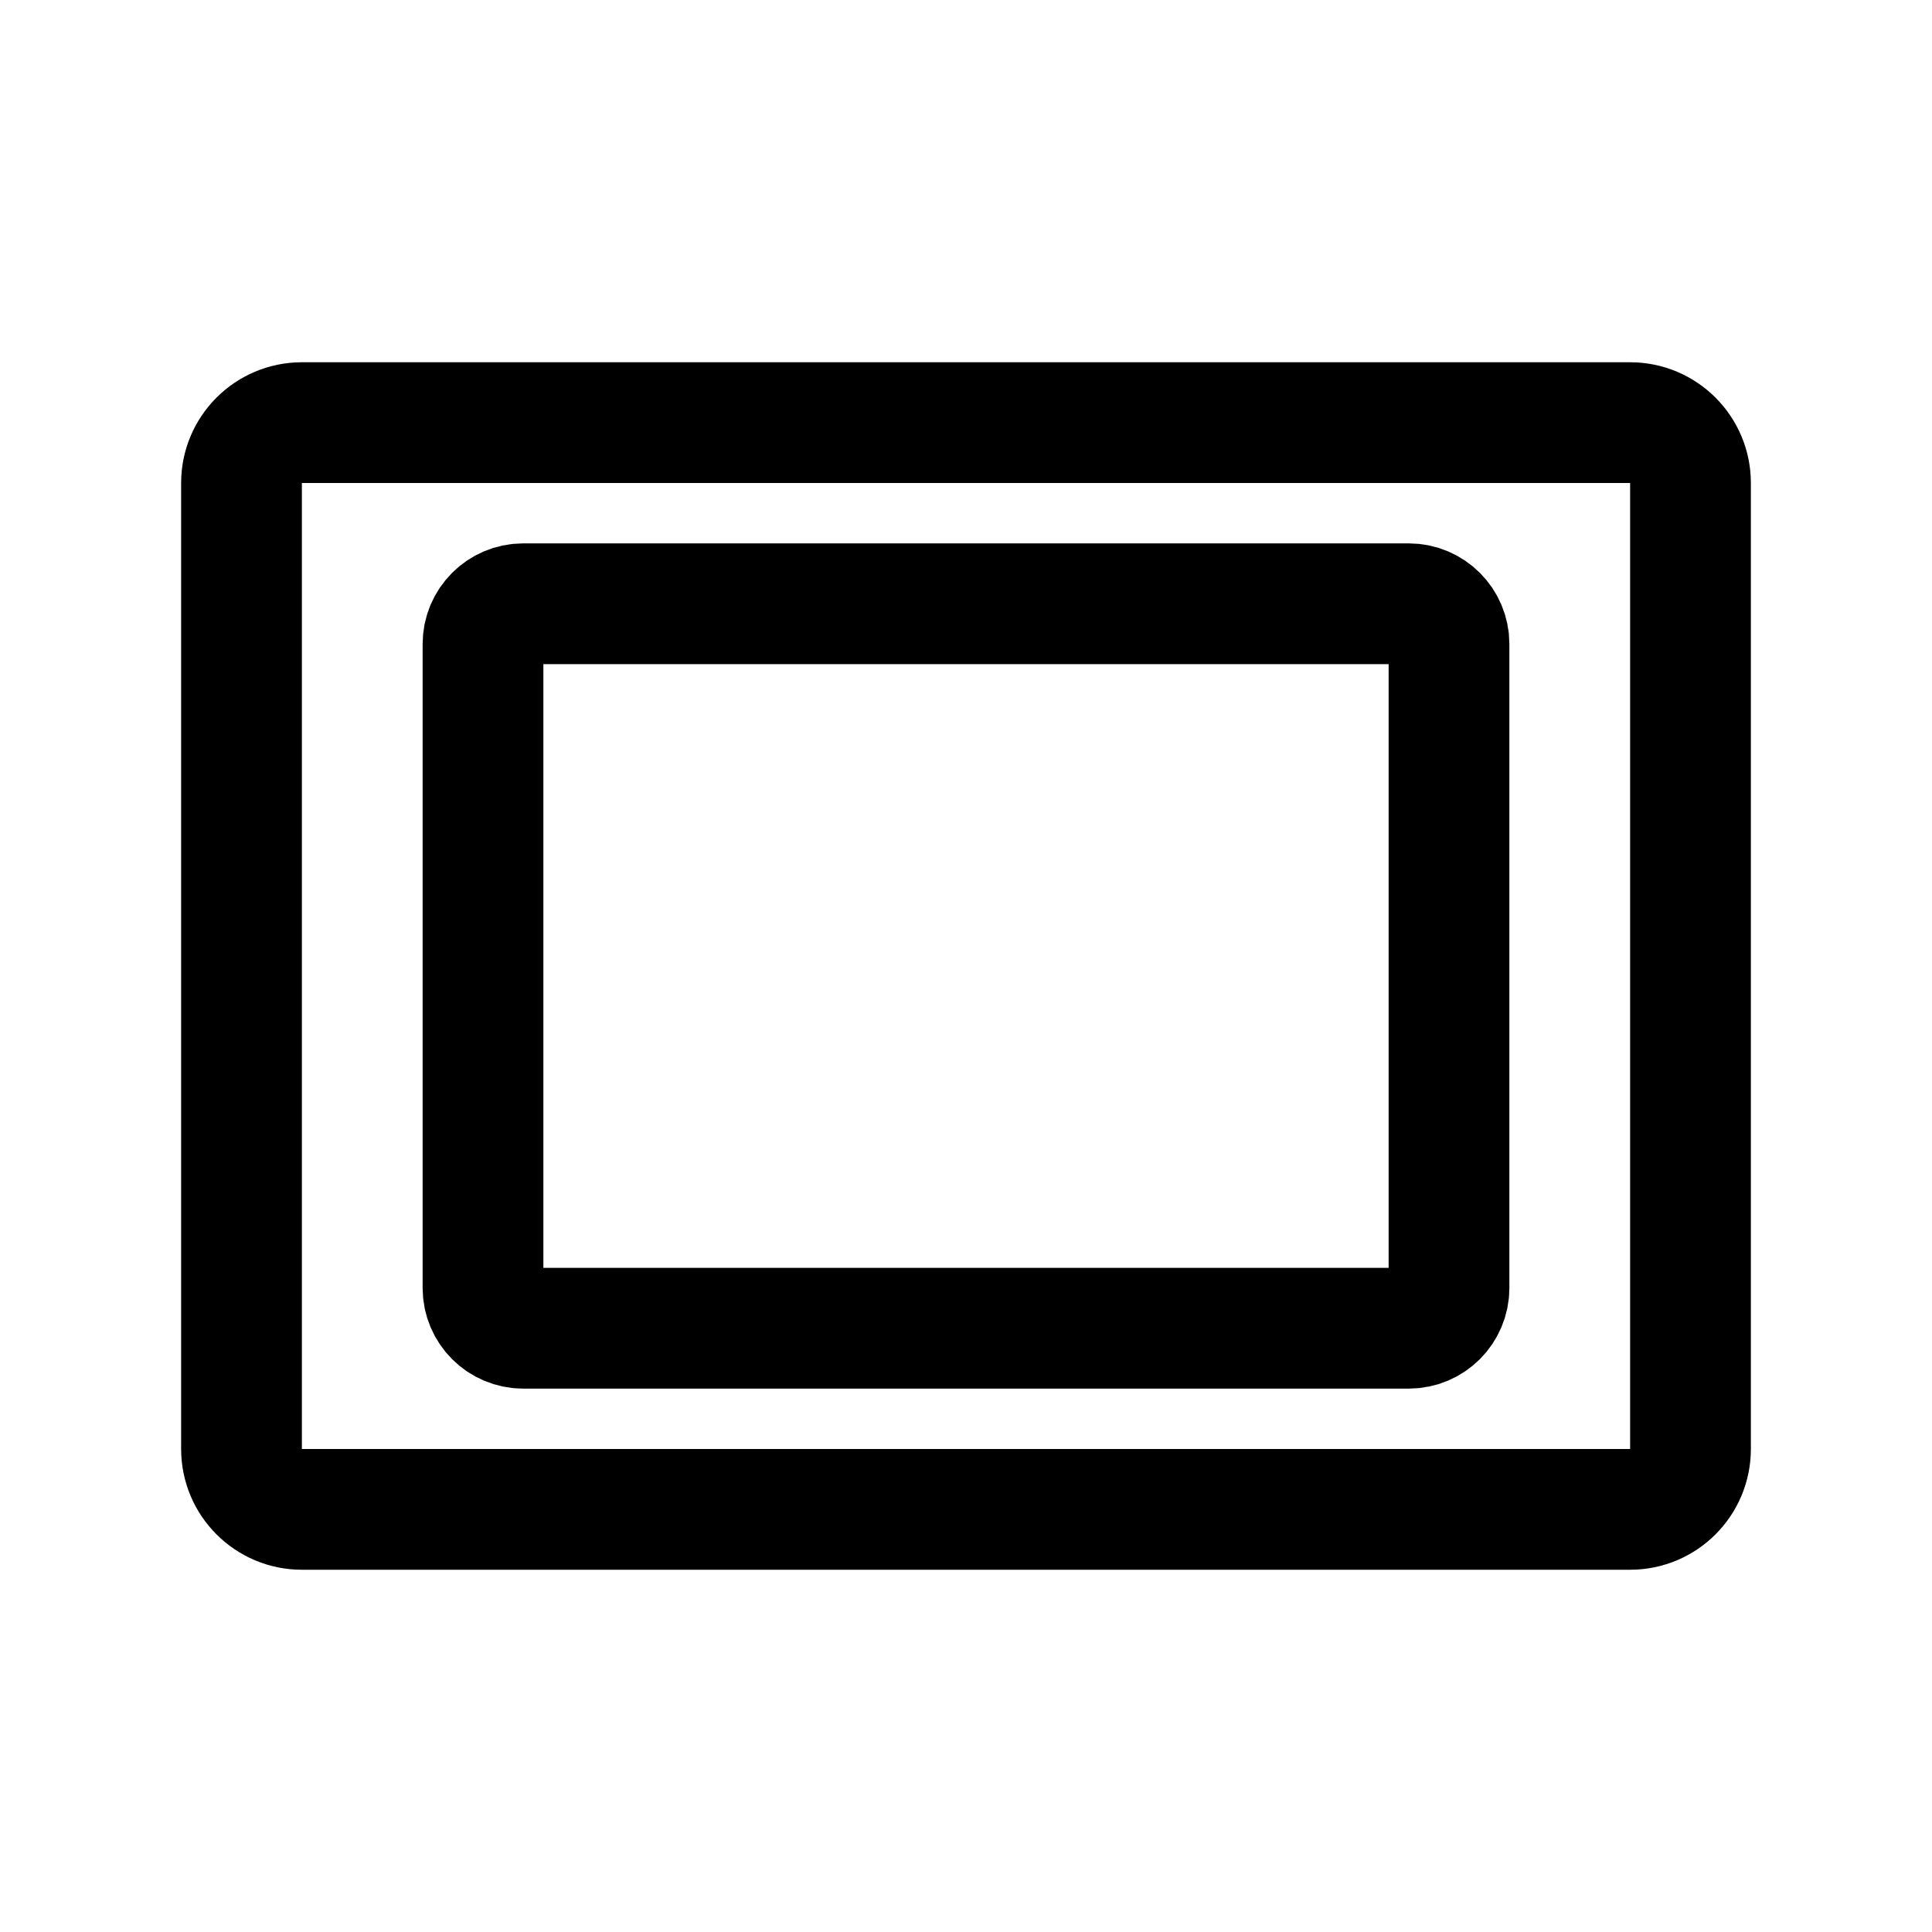
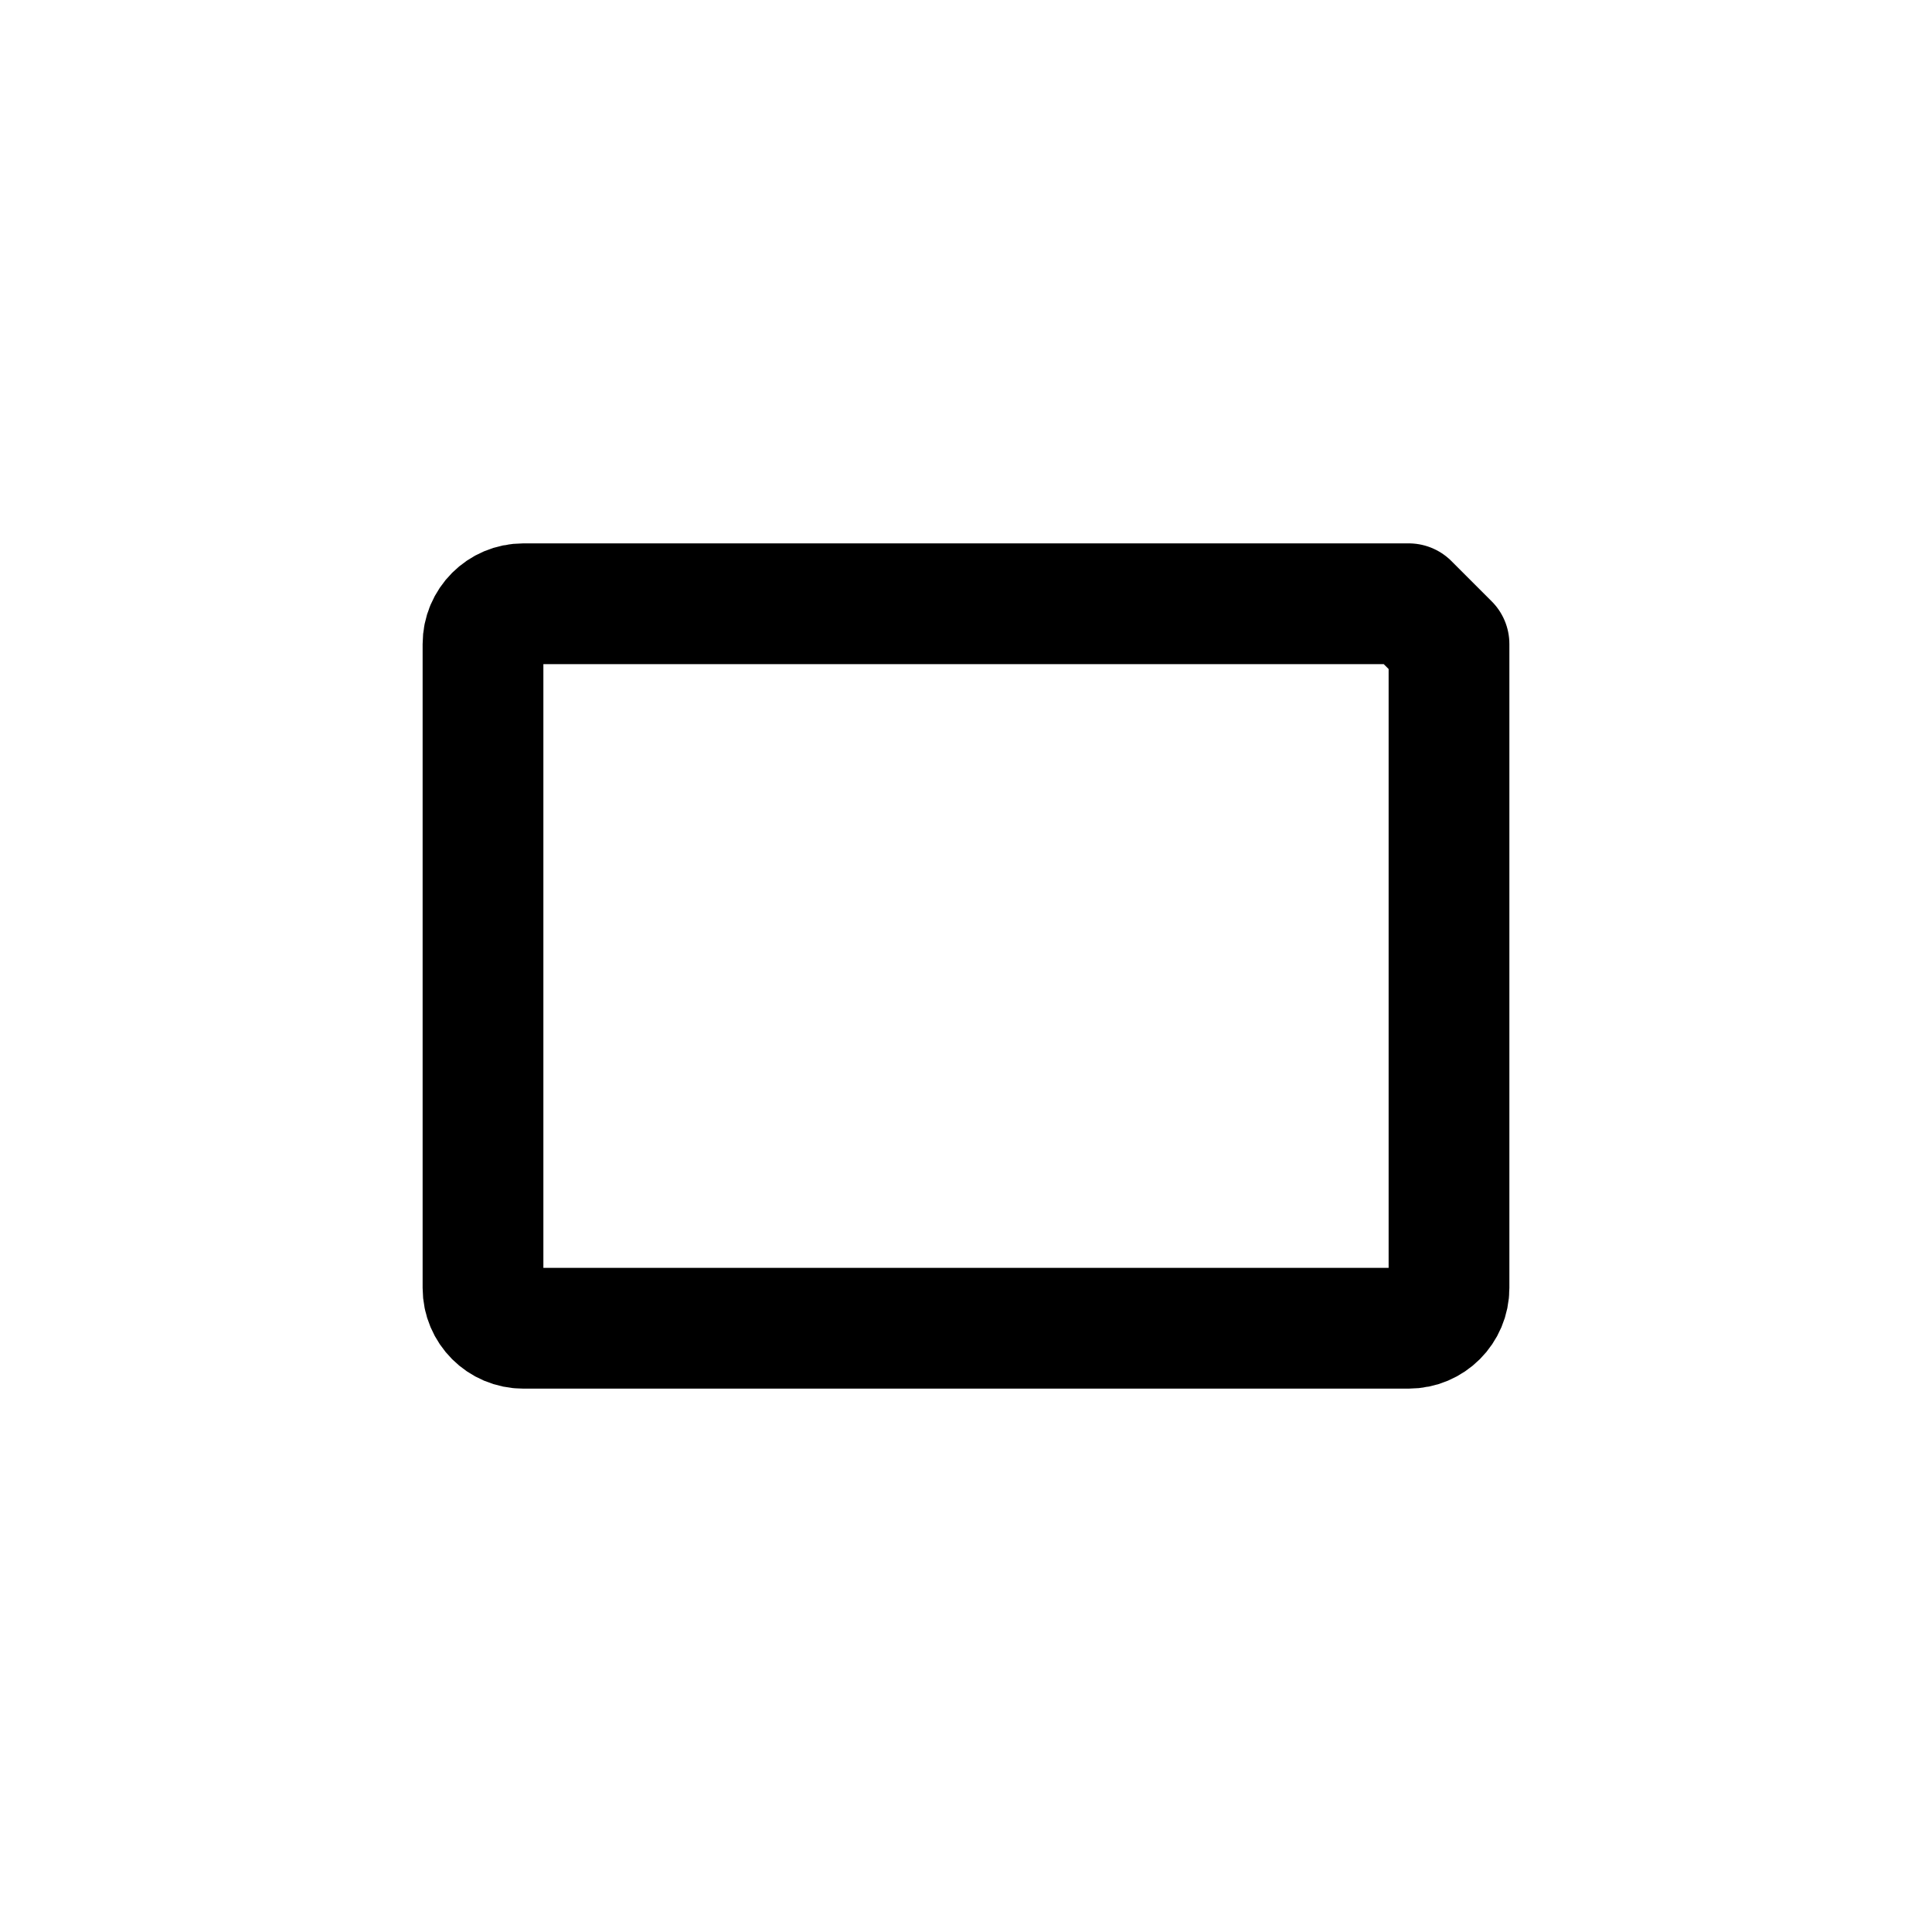
<svg xmlns="http://www.w3.org/2000/svg" width="32" height="32" viewBox="0 0 32 32" fill="none">
-   <path d="M27 7H5C4.448 7 4 7.448 4 8V24C4 24.552 4.448 25 5 25H27C27.552 25 28 24.552 28 24V8C28 7.448 27.552 7 27 7Z" stroke="black" stroke-width="2" stroke-linecap="round" stroke-linejoin="round" />
-   <path d="M23.333 10H8.667C8.298 10 8 10.299 8 10.667V21.333C8 21.701 8.298 22 8.667 22H23.333C23.701 22 24 21.701 24 21.333V10.667C24 10.299 23.701 10 23.333 10Z" stroke="black" stroke-width="2" stroke-linecap="round" stroke-linejoin="round" />
+   <path d="M23.333 10H8.667C8.298 10 8 10.299 8 10.667V21.333C8 21.701 8.298 22 8.667 22H23.333C23.701 22 24 21.701 24 21.333V10.667Z" stroke="black" stroke-width="2" stroke-linecap="round" stroke-linejoin="round" />
</svg>